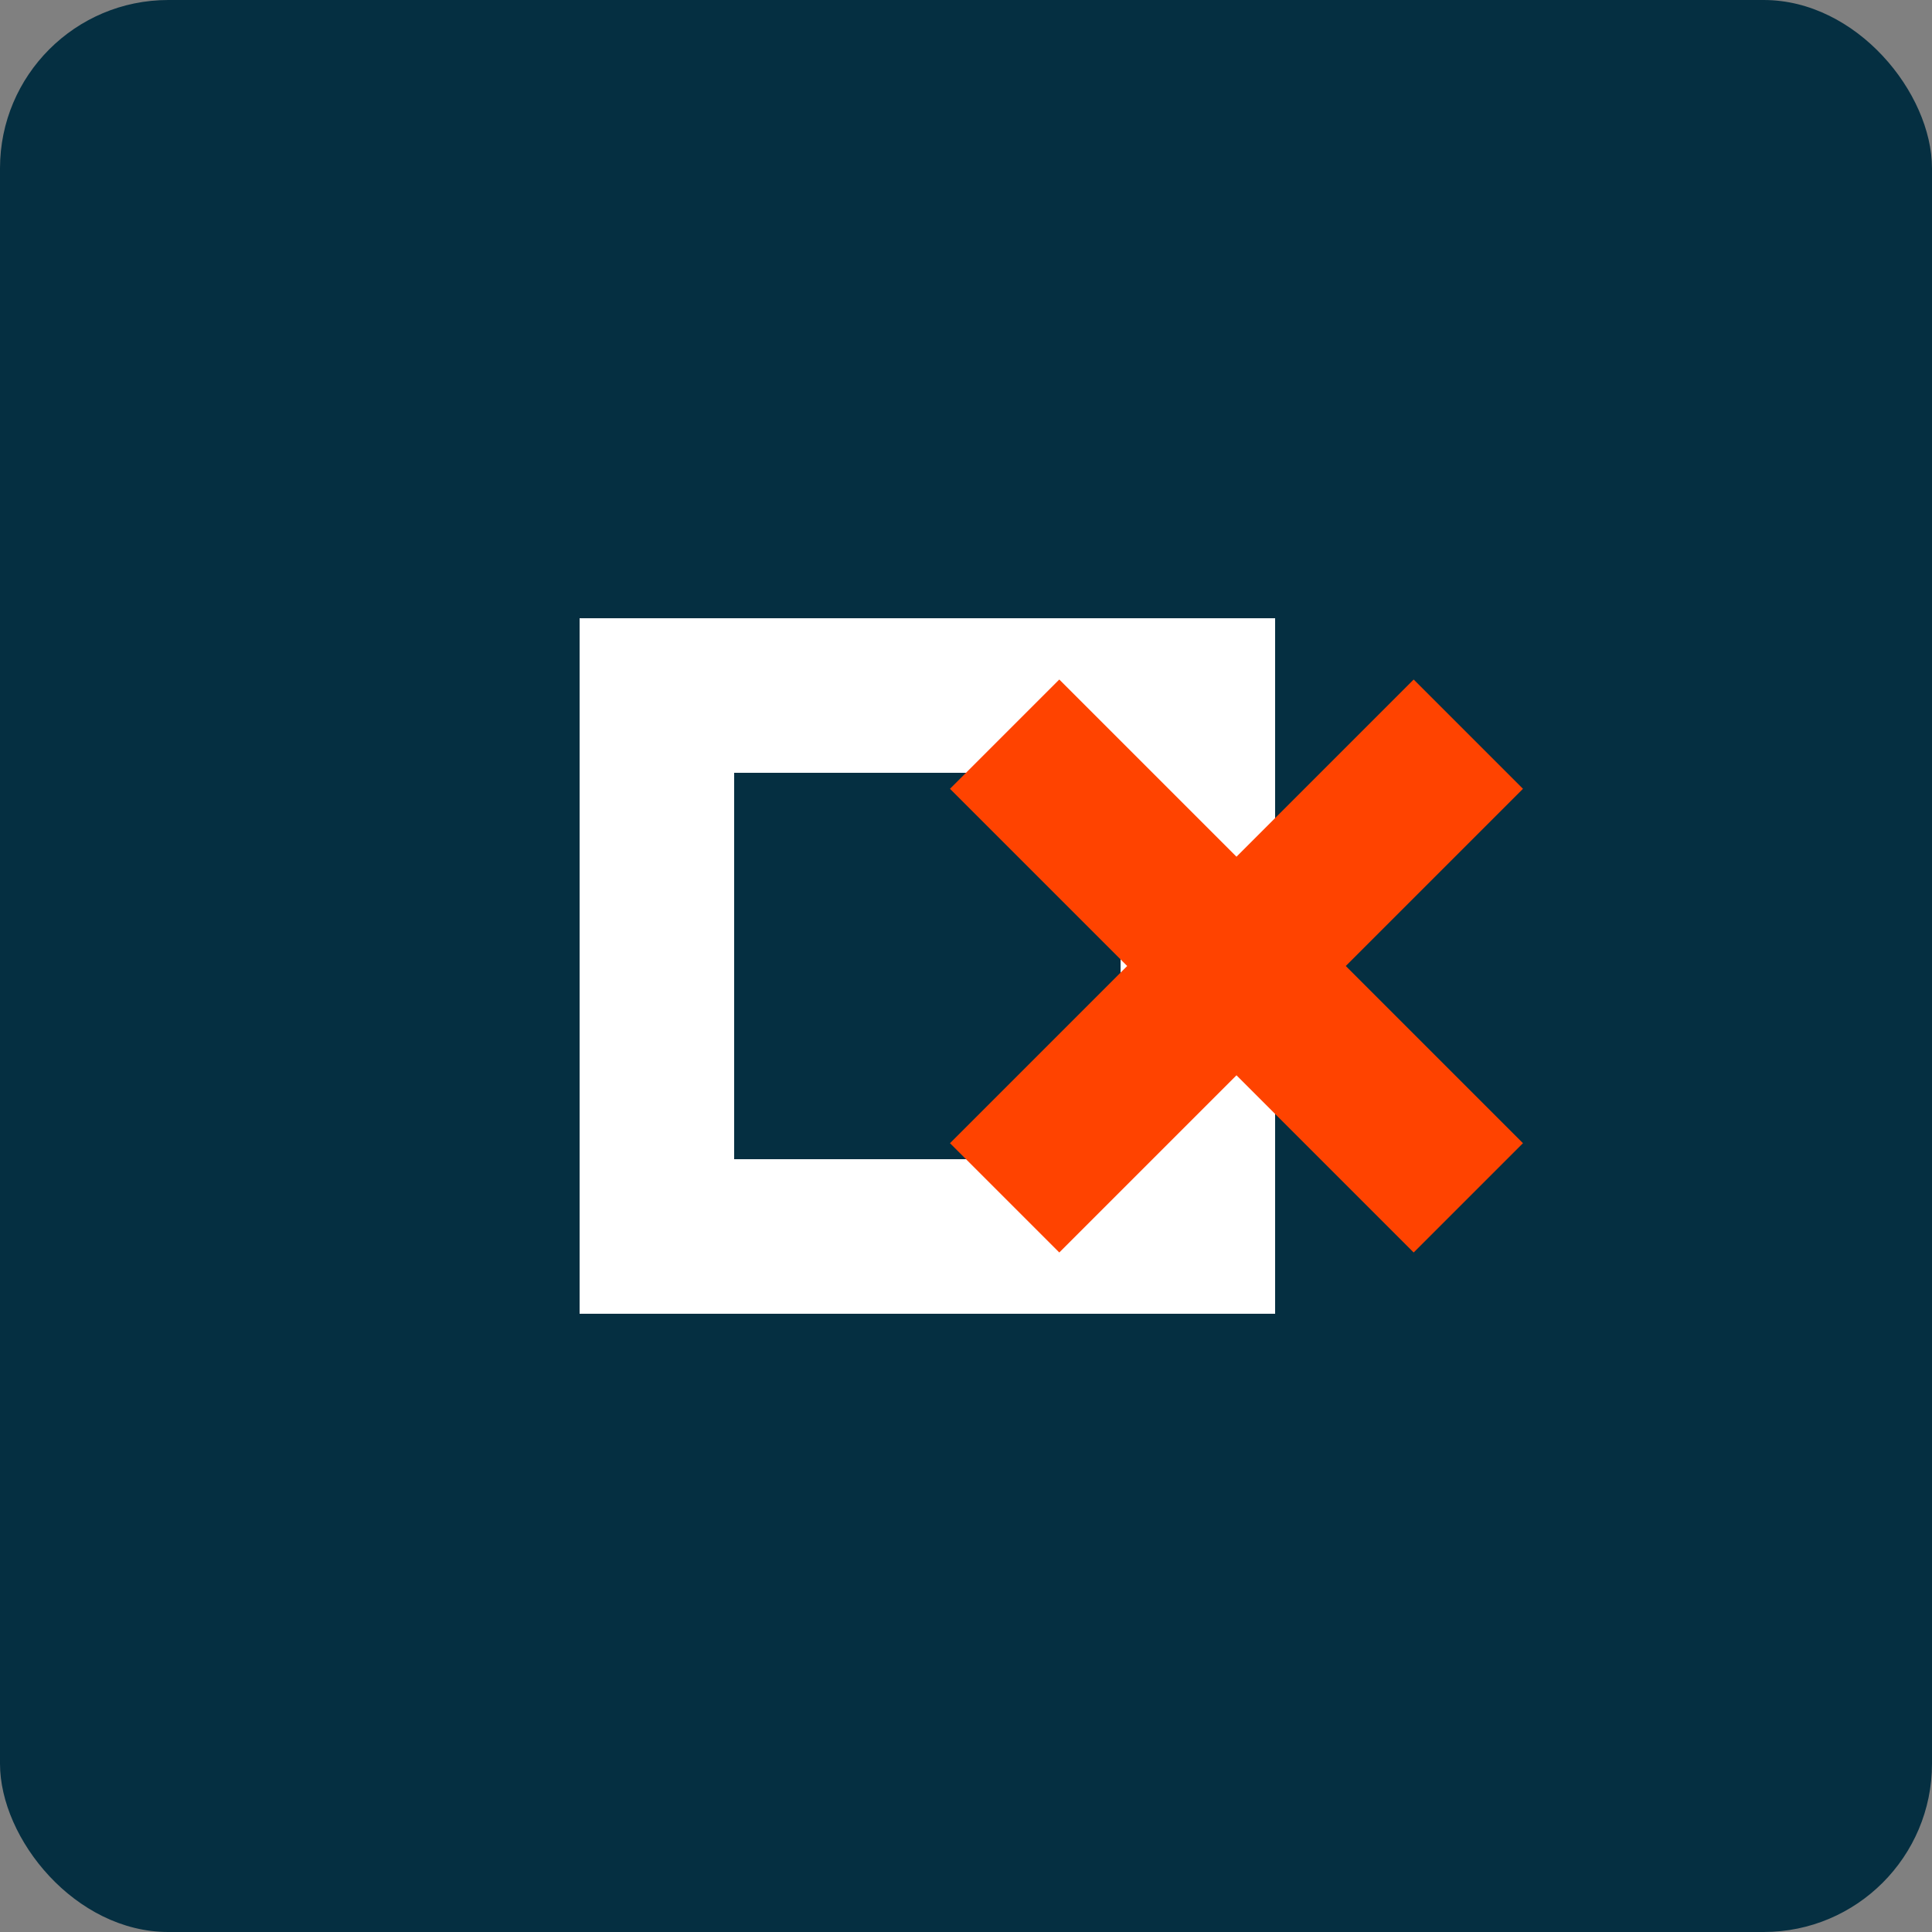
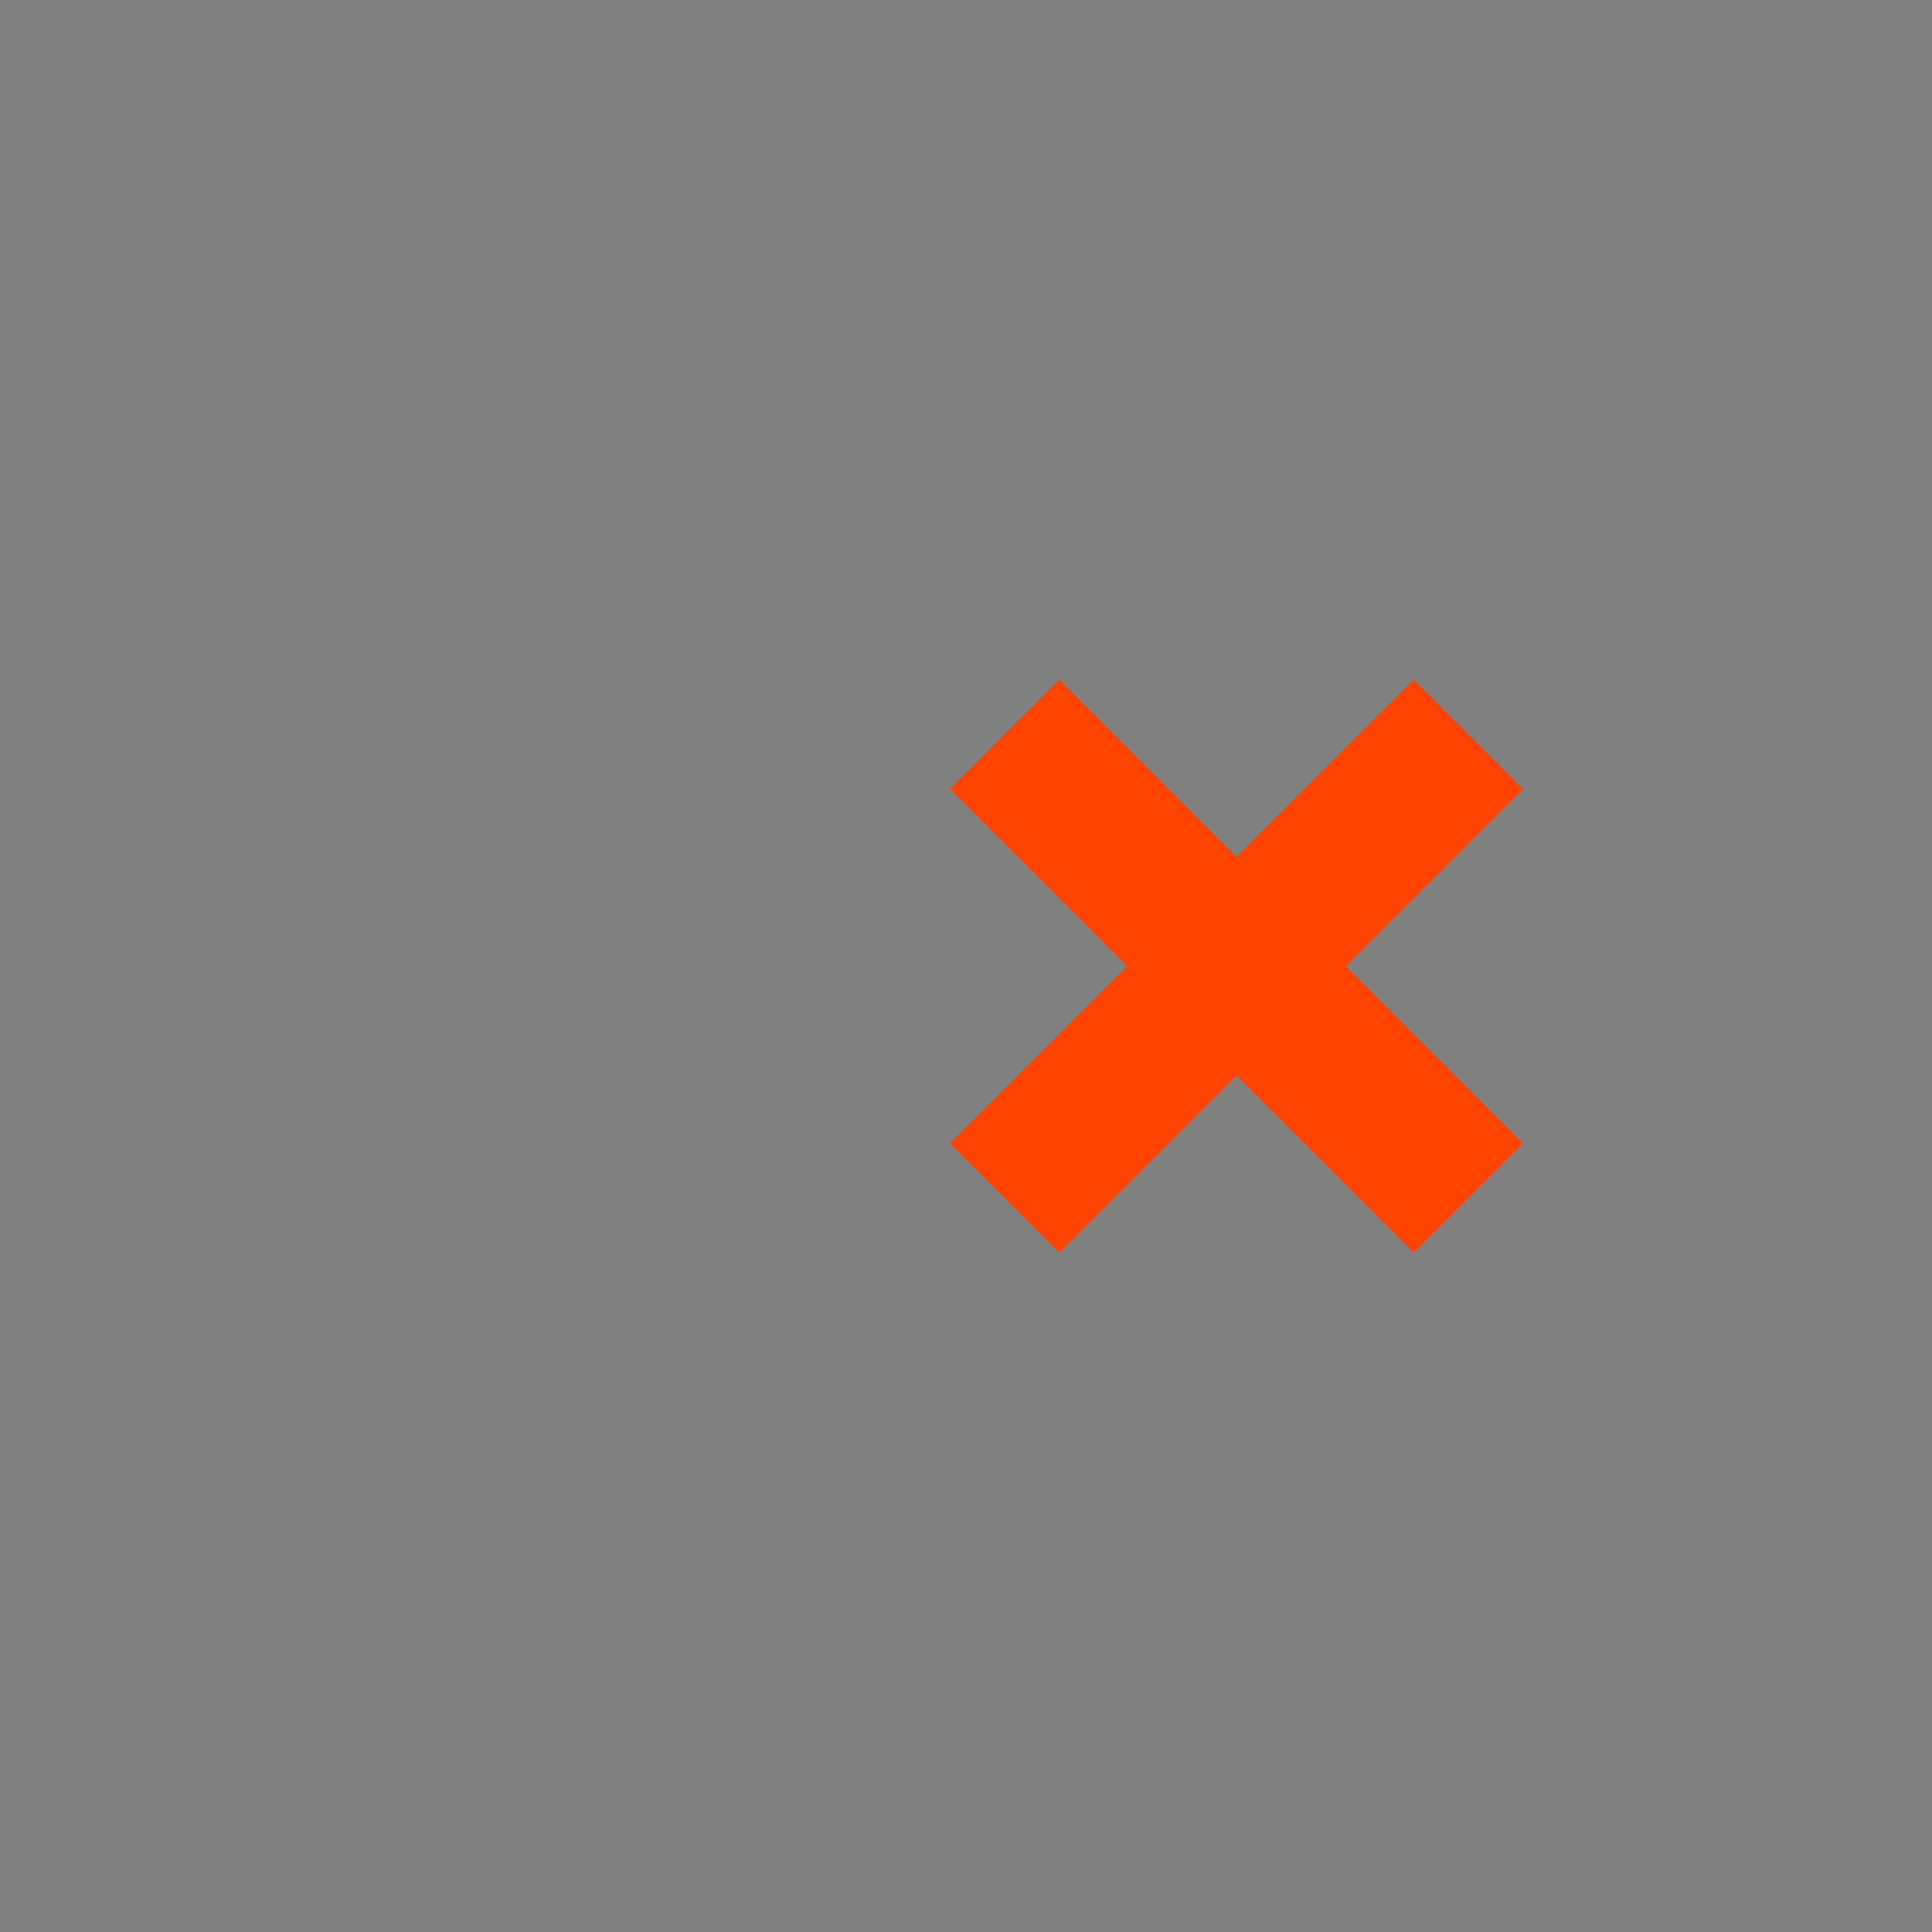
<svg xmlns="http://www.w3.org/2000/svg" width="50" height="50" viewBox="0 0 50 50" fill="none">
  <rect x="0" y="0" width="50" height="50" fill="#808080" stroke="none" />
-   <rect width="50" height="50" rx="4.356" fill="#052F41" />
-   <rect x="17" y="18" width="14" height="14" stroke="white" stroke-width="4" />
  <path d="M26 19L38 31M38 19L26 31" stroke="#FF4300" stroke-width="4" />
</svg>